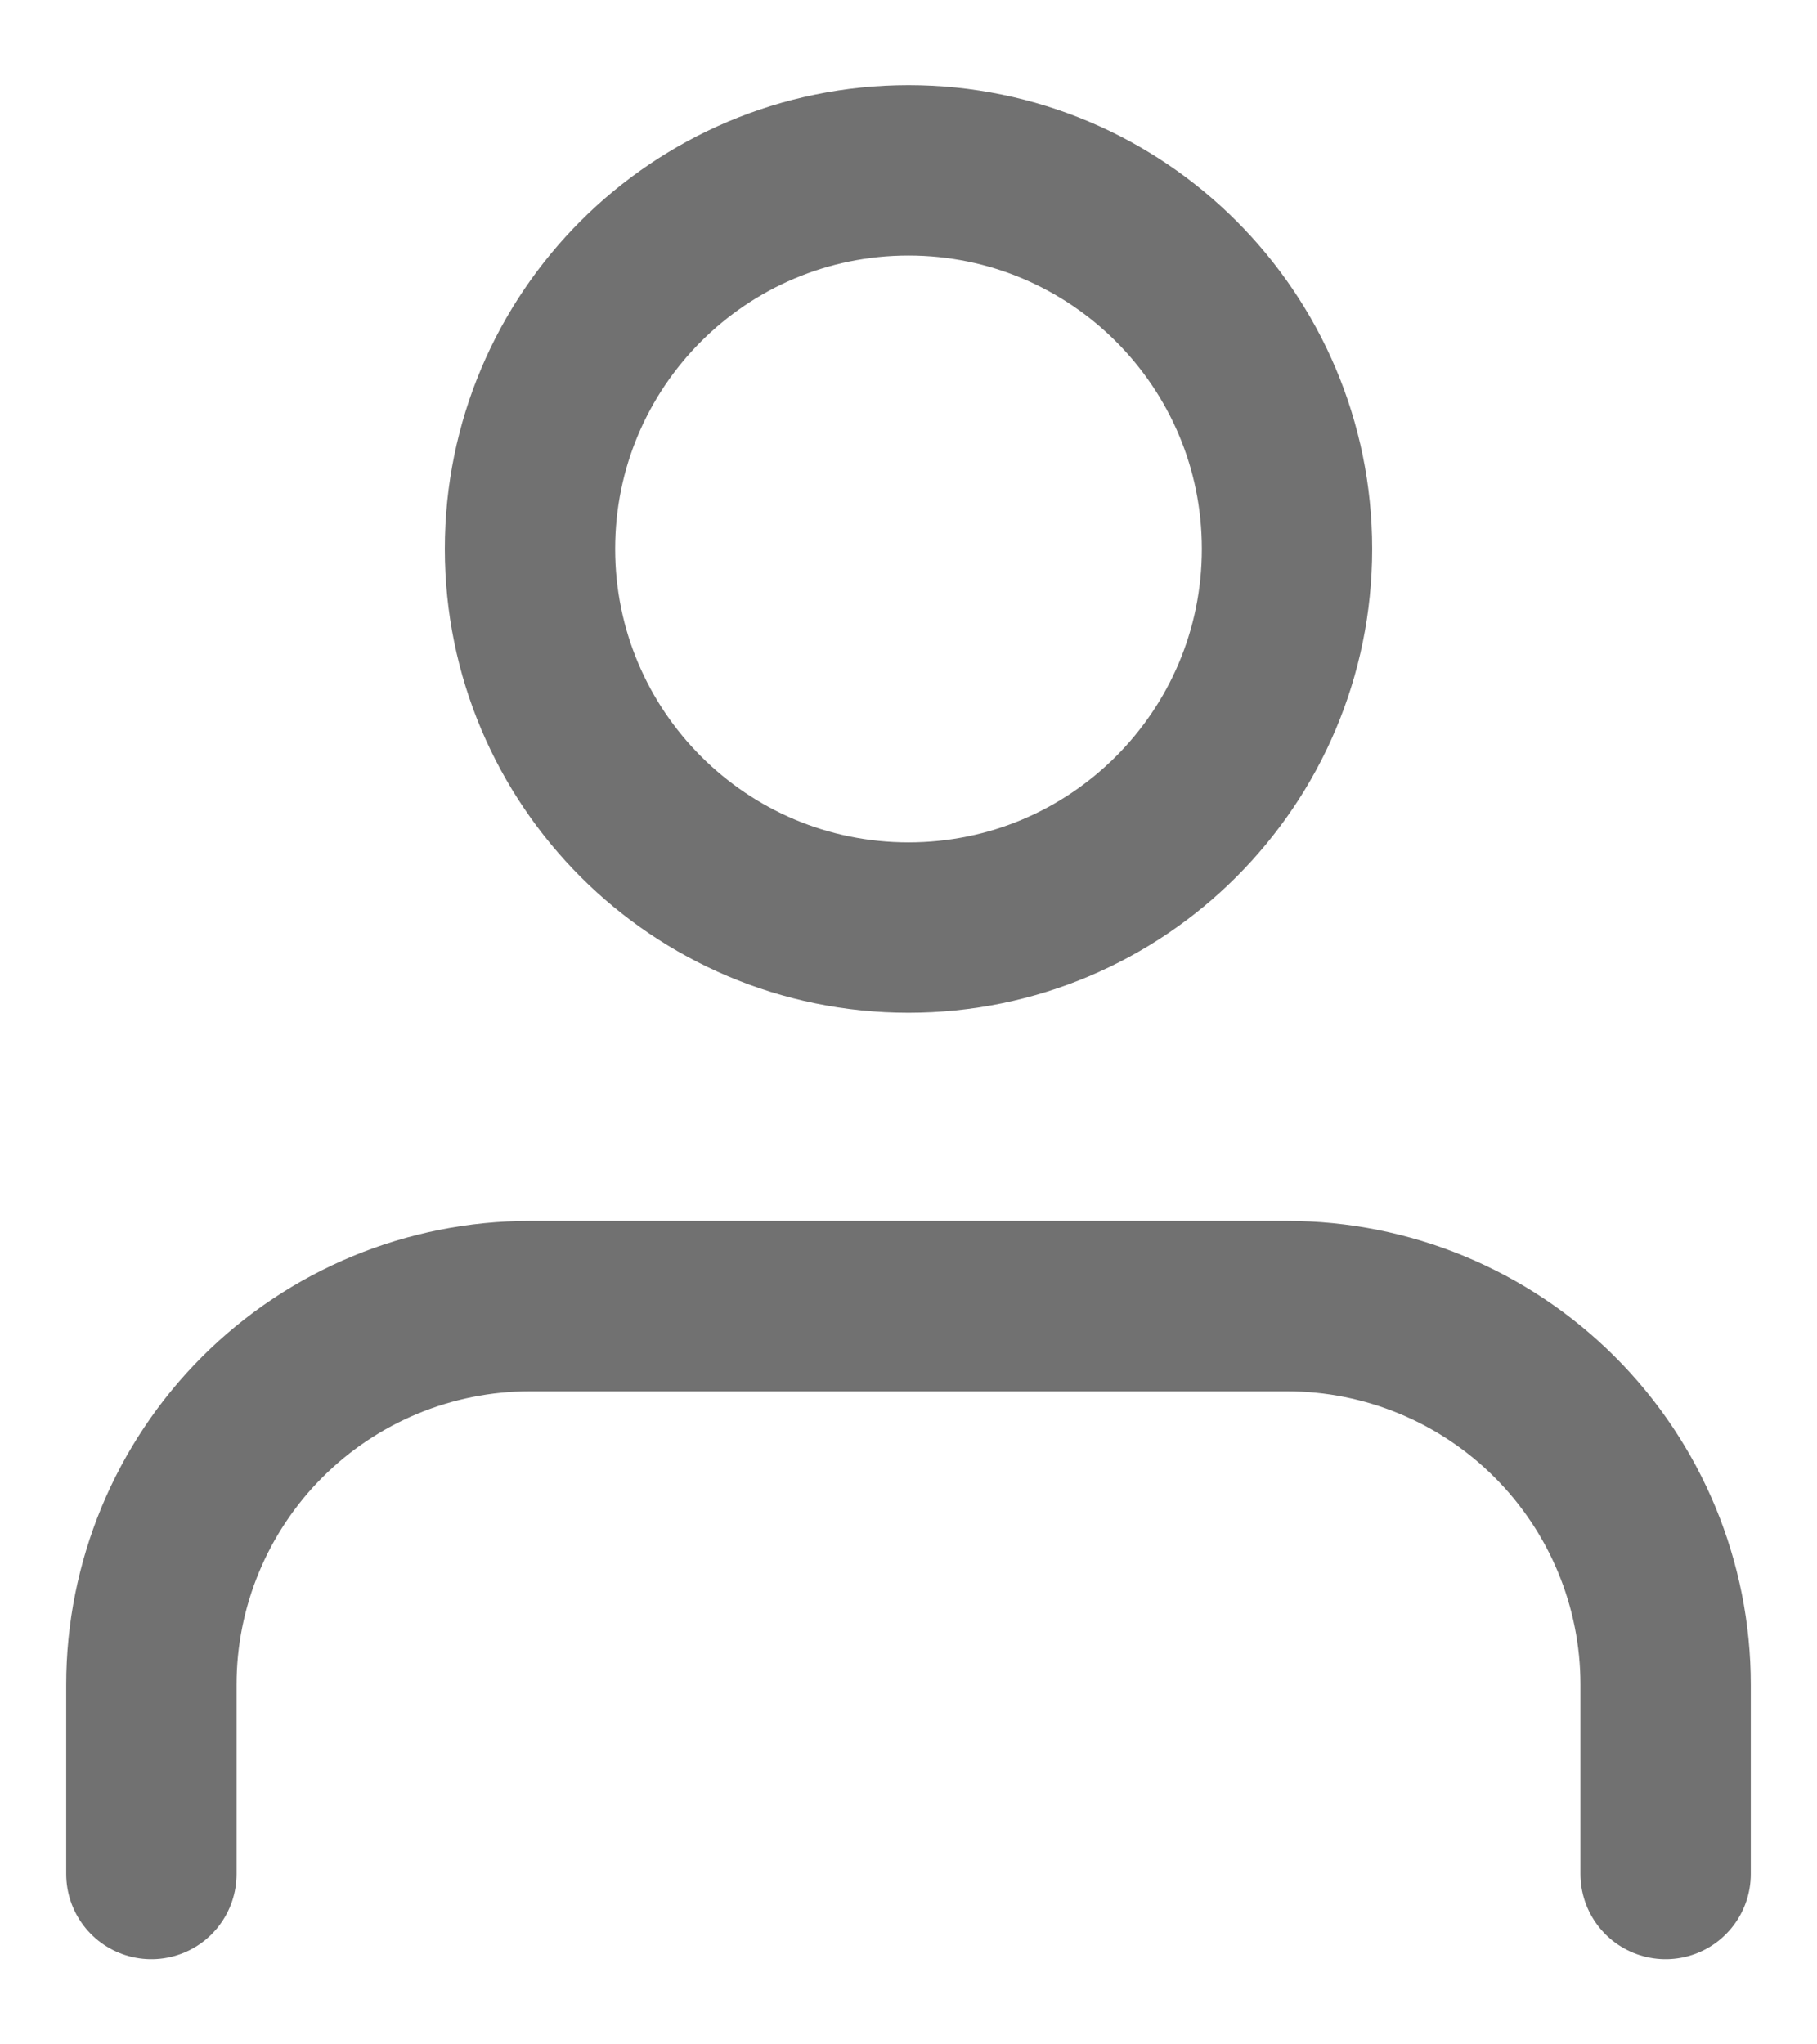
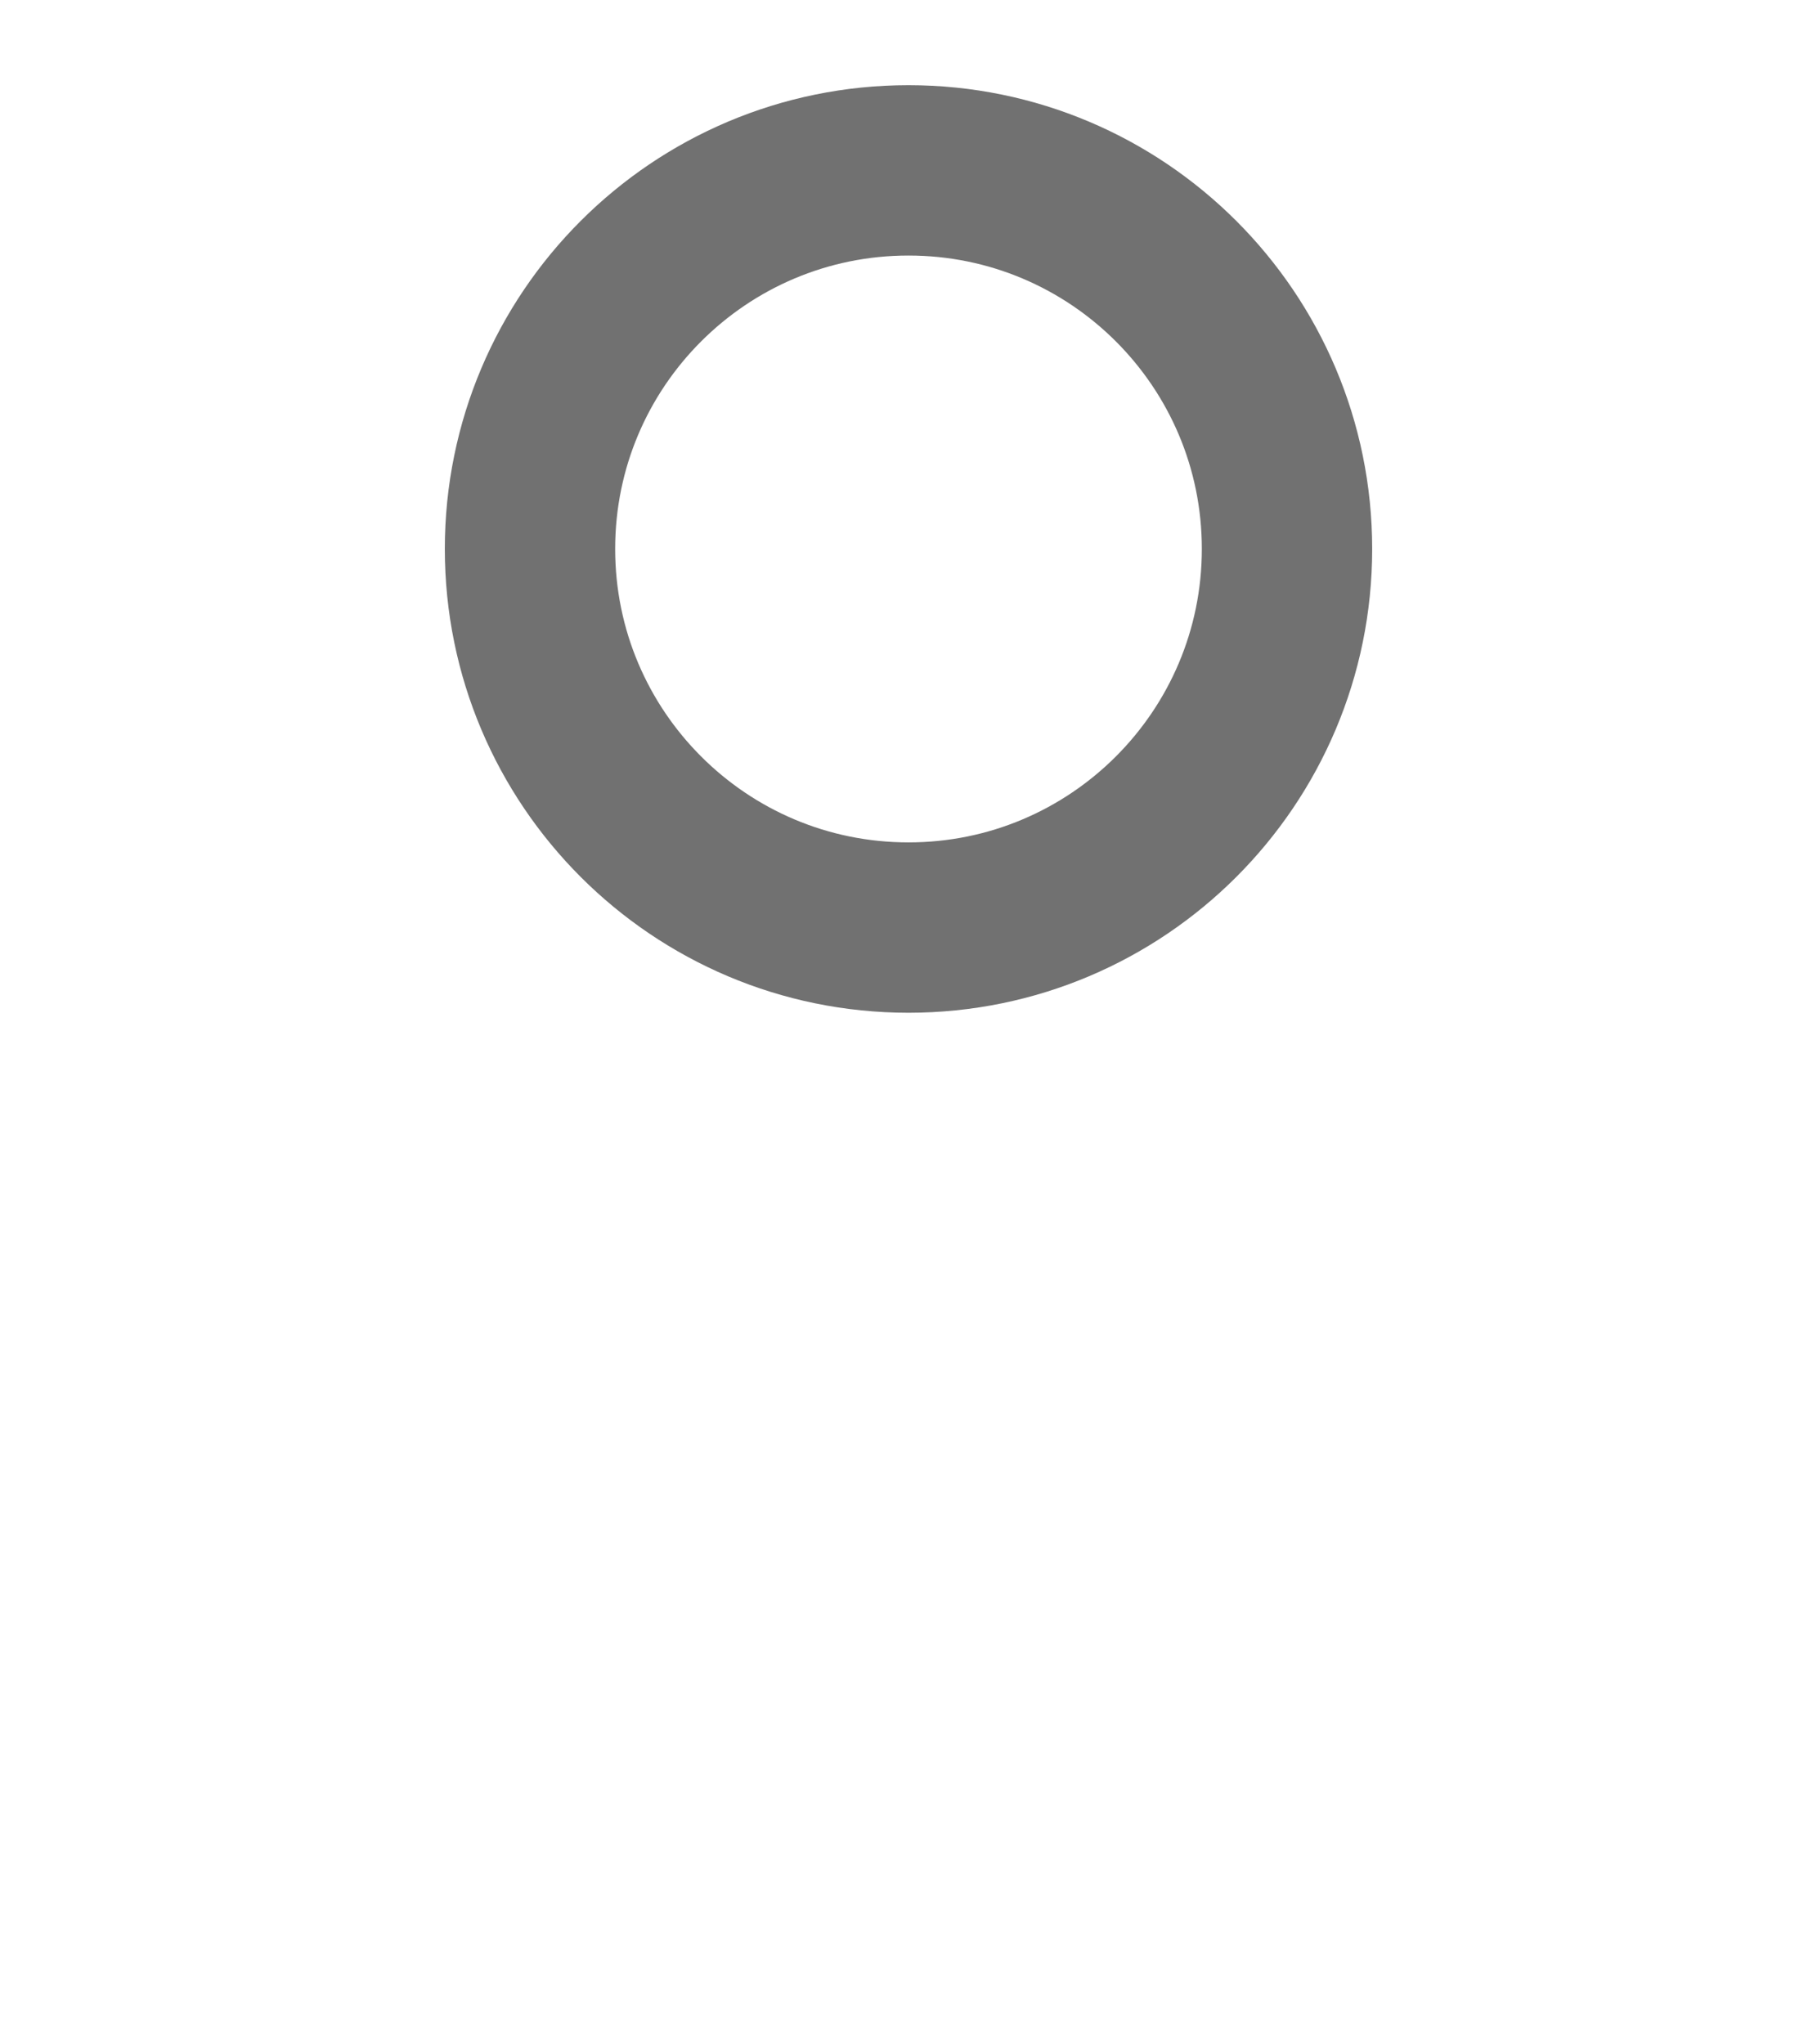
<svg xmlns="http://www.w3.org/2000/svg" width="16" height="18" viewBox="0 0 16 18" fill="none">
-   <path d="M14.667 16.5V14.833C14.667 13.949 14.316 13.101 13.69 12.476C13.065 11.851 12.217 11.5 11.333 11.5H4.667C3.783 11.5 2.935 11.851 2.31 12.476C1.685 13.101 1.333 13.949 1.333 14.833V16.5" stroke="#717171" stroke-width="1.5" stroke-linecap="round" stroke-linejoin="round" />
  <path d="M8 8.167C9.841 8.167 11.333 6.674 11.333 4.833C11.333 2.992 9.841 1.5 8 1.5C6.159 1.5 4.667 2.992 4.667 4.833C4.667 6.674 6.159 8.167 8 8.167Z" stroke="#717171" stroke-width="1.5" stroke-linecap="round" stroke-linejoin="round" />
</svg>